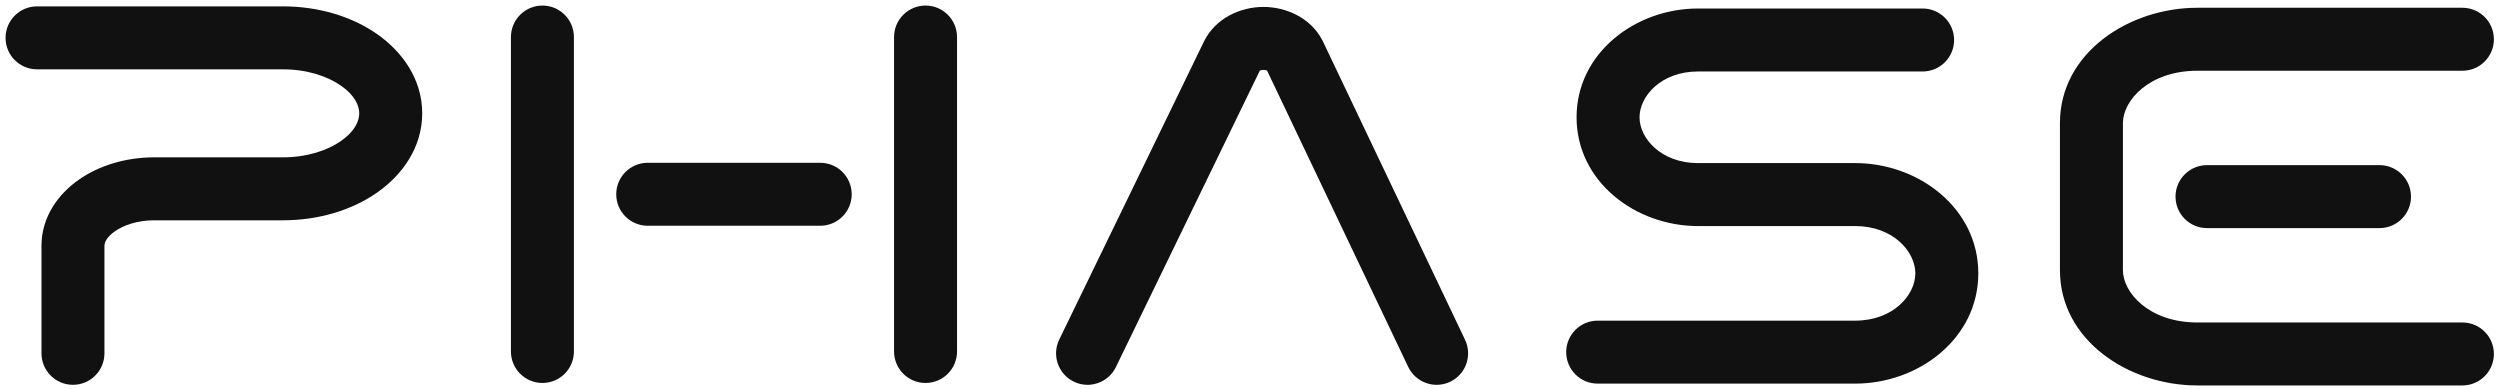
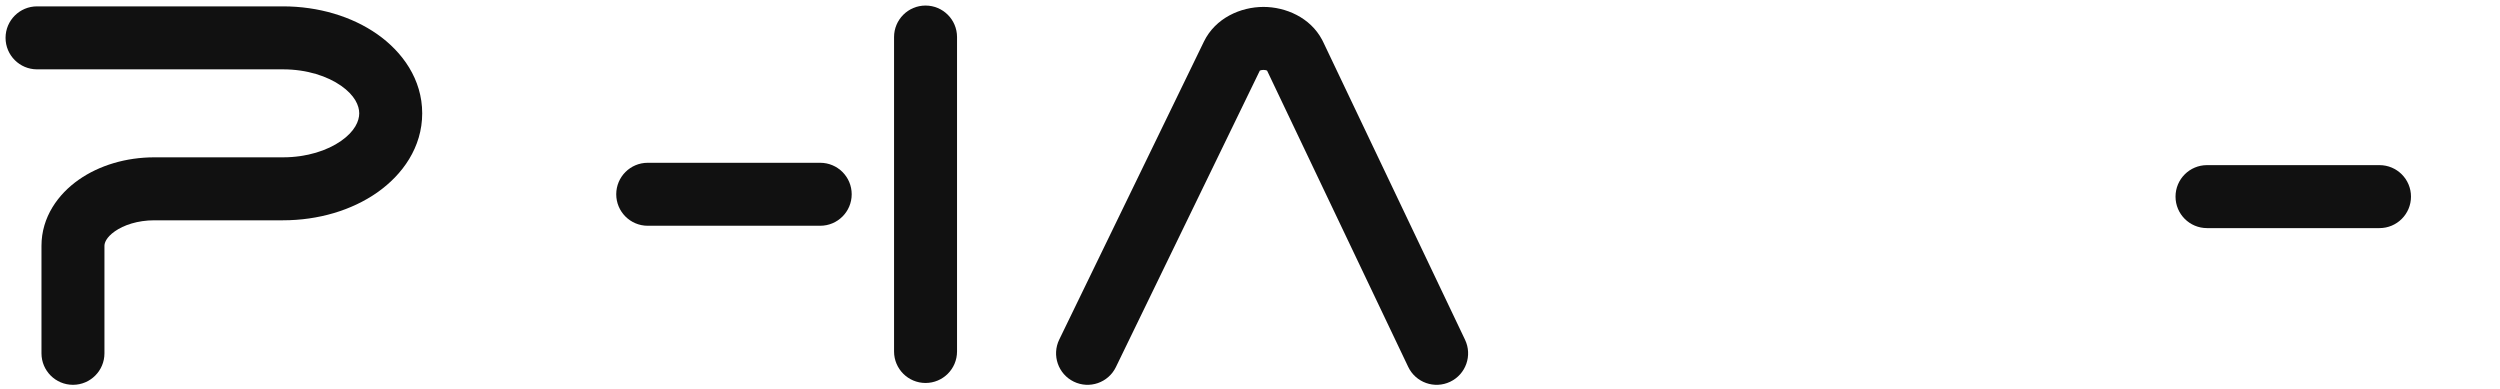
<svg xmlns="http://www.w3.org/2000/svg" width="450" height="70" viewBox="0 0 450 70" fill="none">
  <path d="M7.466 63.599V44.25C7.466 39.061 10.476 34.941 14.173 32.352C17.887 29.75 22.717 28.319 27.784 28.319H50.933C55.267 28.319 58.949 27.079 61.397 25.365C63.861 23.639 64.662 21.796 64.662 20.4C64.662 19.004 63.861 17.162 61.397 15.435C58.95 13.722 55.268 12.482 50.933 12.482H6.668C3.538 12.482 1 9.945 1 6.814C1 3.684 3.538 1.146 6.668 1.146H50.933C57.31 1.146 63.326 2.948 67.899 6.151C72.455 9.342 75.997 14.293 75.997 20.4C75.997 26.507 72.455 31.459 67.899 34.649C63.326 37.853 57.31 39.654 50.933 39.654H27.784C24.76 39.654 22.264 40.522 20.676 41.635C19.07 42.76 18.801 43.772 18.801 44.25V63.599C18.801 66.729 16.263 69.267 13.133 69.267C10.003 69.266 7.466 66.729 7.466 63.599Z" fill="#111111" />
  <path d="M227.423 1.246C231.405 1.246 235.839 3.131 237.978 7.164L238.177 7.562L238.178 7.562L263.71 61.162C265.056 63.988 263.856 67.371 261.03 68.717C258.205 70.063 254.823 68.863 253.477 66.037L228.072 12.706C227.943 12.648 227.72 12.582 227.423 12.582C227.125 12.582 226.9 12.649 226.771 12.707L200.86 66.075C199.493 68.891 196.102 70.065 193.286 68.698C190.471 67.331 189.296 63.94 190.663 61.124L216.7 7.496C218.77 3.233 223.334 1.246 227.423 1.246Z" fill="#111111" />
-   <path d="M344.76 49.204C344.76 45.275 340.748 40.691 333.938 40.691H305.627C294.395 40.691 283.782 32.697 283.782 21.111C283.782 9.526 294.395 1.531 305.627 1.531H346.072C349.202 1.531 351.74 4.069 351.74 7.199C351.74 10.329 349.202 12.867 346.072 12.867H305.627C298.991 12.867 295.117 17.33 295.117 21.111C295.117 24.893 298.99 29.356 305.627 29.356H333.938C345.343 29.356 356.095 37.471 356.095 49.204C356.095 60.938 345.343 69.051 333.938 69.051H287.582C284.452 69.051 281.914 66.514 281.914 63.384C281.914 60.254 284.452 57.716 287.582 57.716H333.938C340.747 57.716 344.76 53.133 344.76 49.204Z" fill="#111111" />
-   <path d="M91.969 63.269V6.668C91.969 3.538 94.507 1 97.637 1C100.767 1 103.305 3.538 103.305 6.668V63.269C103.305 66.398 100.767 68.936 97.637 68.936C94.507 68.936 91.969 66.398 91.969 63.269Z" fill="#111111" />
  <path d="M160.93 63.269V6.668C160.93 3.538 163.468 1 166.598 1C169.728 1 172.266 3.538 172.266 6.668V63.269C172.265 66.398 169.728 68.936 166.598 68.936C163.468 68.936 160.93 66.398 160.93 63.269Z" fill="#111111" />
  <path d="M147.639 29.301C150.769 29.301 153.306 31.839 153.306 34.969C153.306 38.099 150.769 40.636 147.639 40.637H116.59C113.46 40.637 110.922 38.099 110.922 34.969C110.922 31.839 113.46 29.301 116.59 29.301H147.639Z" fill="#111111" />
-   <path d="M370.789 48.629V22.15C370.789 9.523 383.175 1.399 395.525 1.398H443.234C446.364 1.399 448.901 3.936 448.901 7.066C448.901 10.196 446.364 12.734 443.234 12.734H395.525C386.814 12.735 382.125 18.117 382.125 22.15V48.629C382.125 52.663 386.814 58.045 395.525 58.045H443.234C446.364 58.045 448.901 60.582 448.901 63.712C448.901 66.842 446.364 69.38 443.234 69.38H395.525C383.175 69.38 370.789 61.256 370.789 48.629Z" fill="#111111" />
  <path d="M428.312 29.723C431.442 29.723 433.979 32.261 433.979 35.391C433.979 38.521 431.442 41.059 428.312 41.059H397.262C394.132 41.059 391.594 38.521 391.594 35.391C391.594 32.261 394.132 29.723 397.262 29.723H428.312Z" fill="#111111" />
</svg>